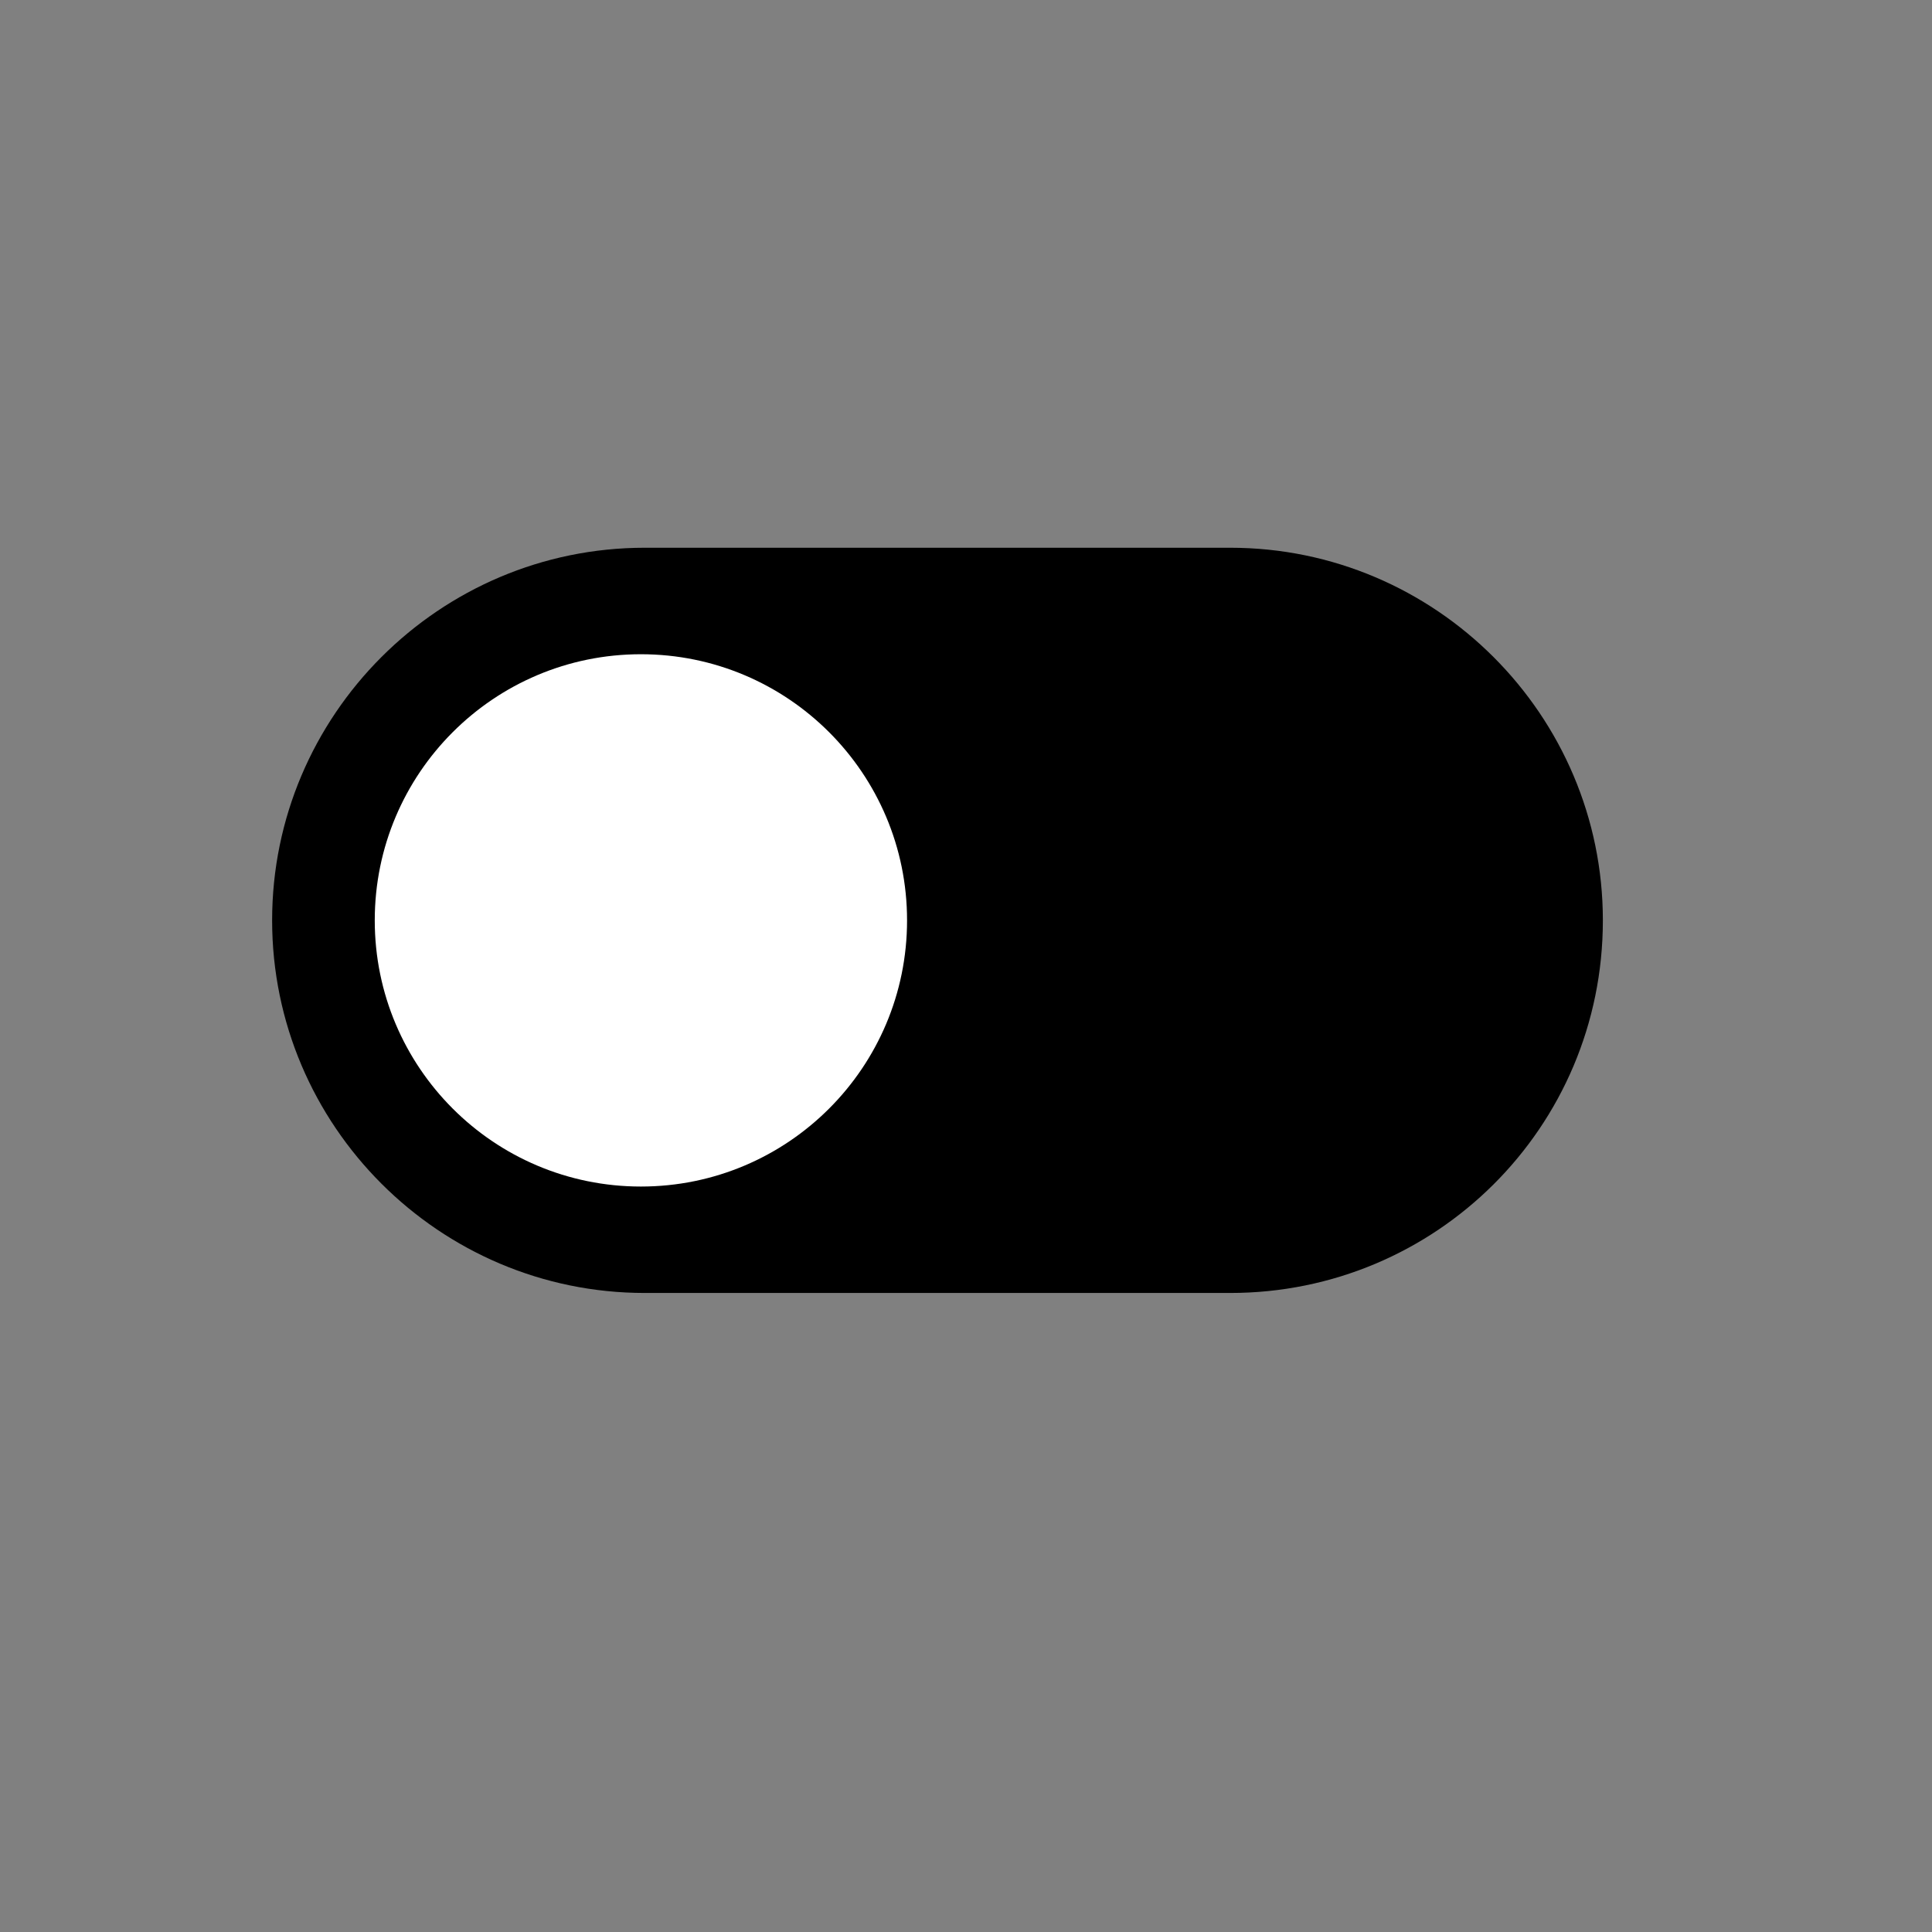
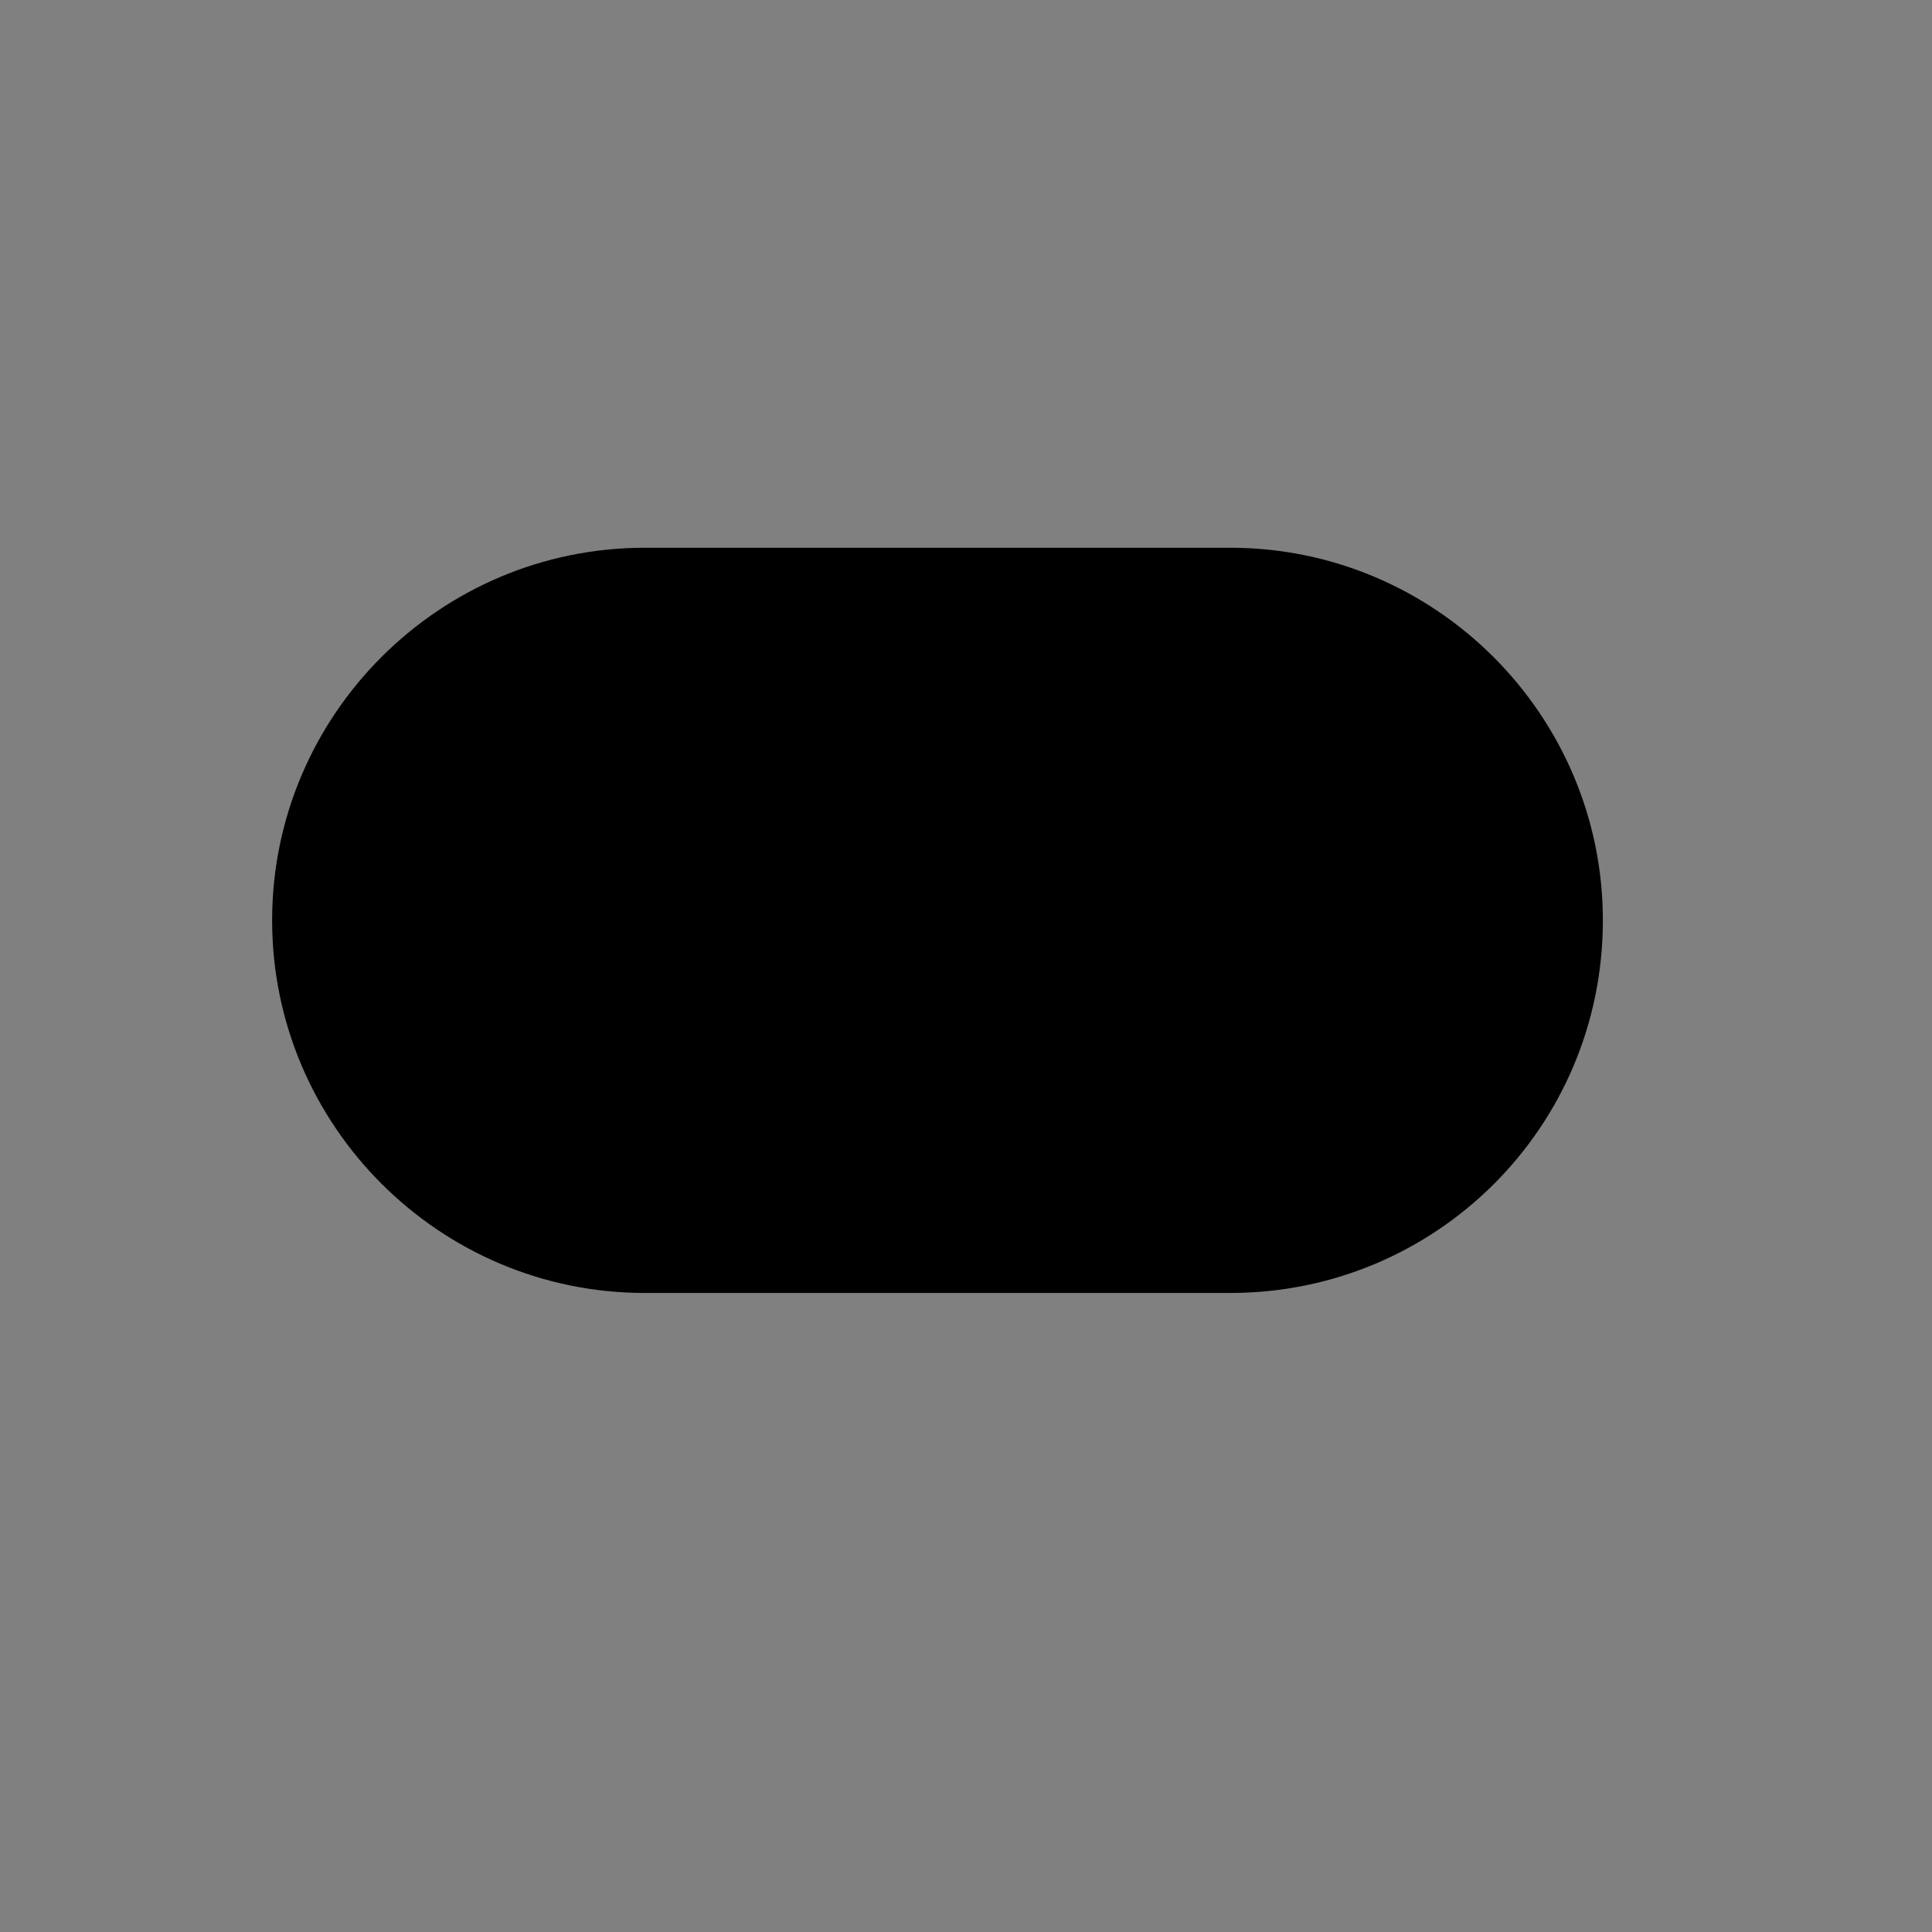
<svg xmlns="http://www.w3.org/2000/svg" width="800px" height="800px" version="1.1" viewBox="144 144 512 512">
  <rect x="144" y="144" width="512" height="512" fill="#808080" stroke="none" />
  <g>
    <path d="m470.03 486.65h-155.17c-54.41 0-98.746-44.336-98.746-98.746s44.336-98.746 98.746-98.746h155.17c54.41 0 98.746 44.336 98.746 98.746 0 54.918-44.332 98.746-98.746 98.746z" />
-     <path d="m384.38 387.91c0 38.957-31.578 70.535-70.531 70.535s-70.535-31.578-70.535-70.535c0-38.953 31.582-70.531 70.535-70.531s70.531 31.578 70.531 70.531" fill="#ffffff" />
  </g>
</svg>